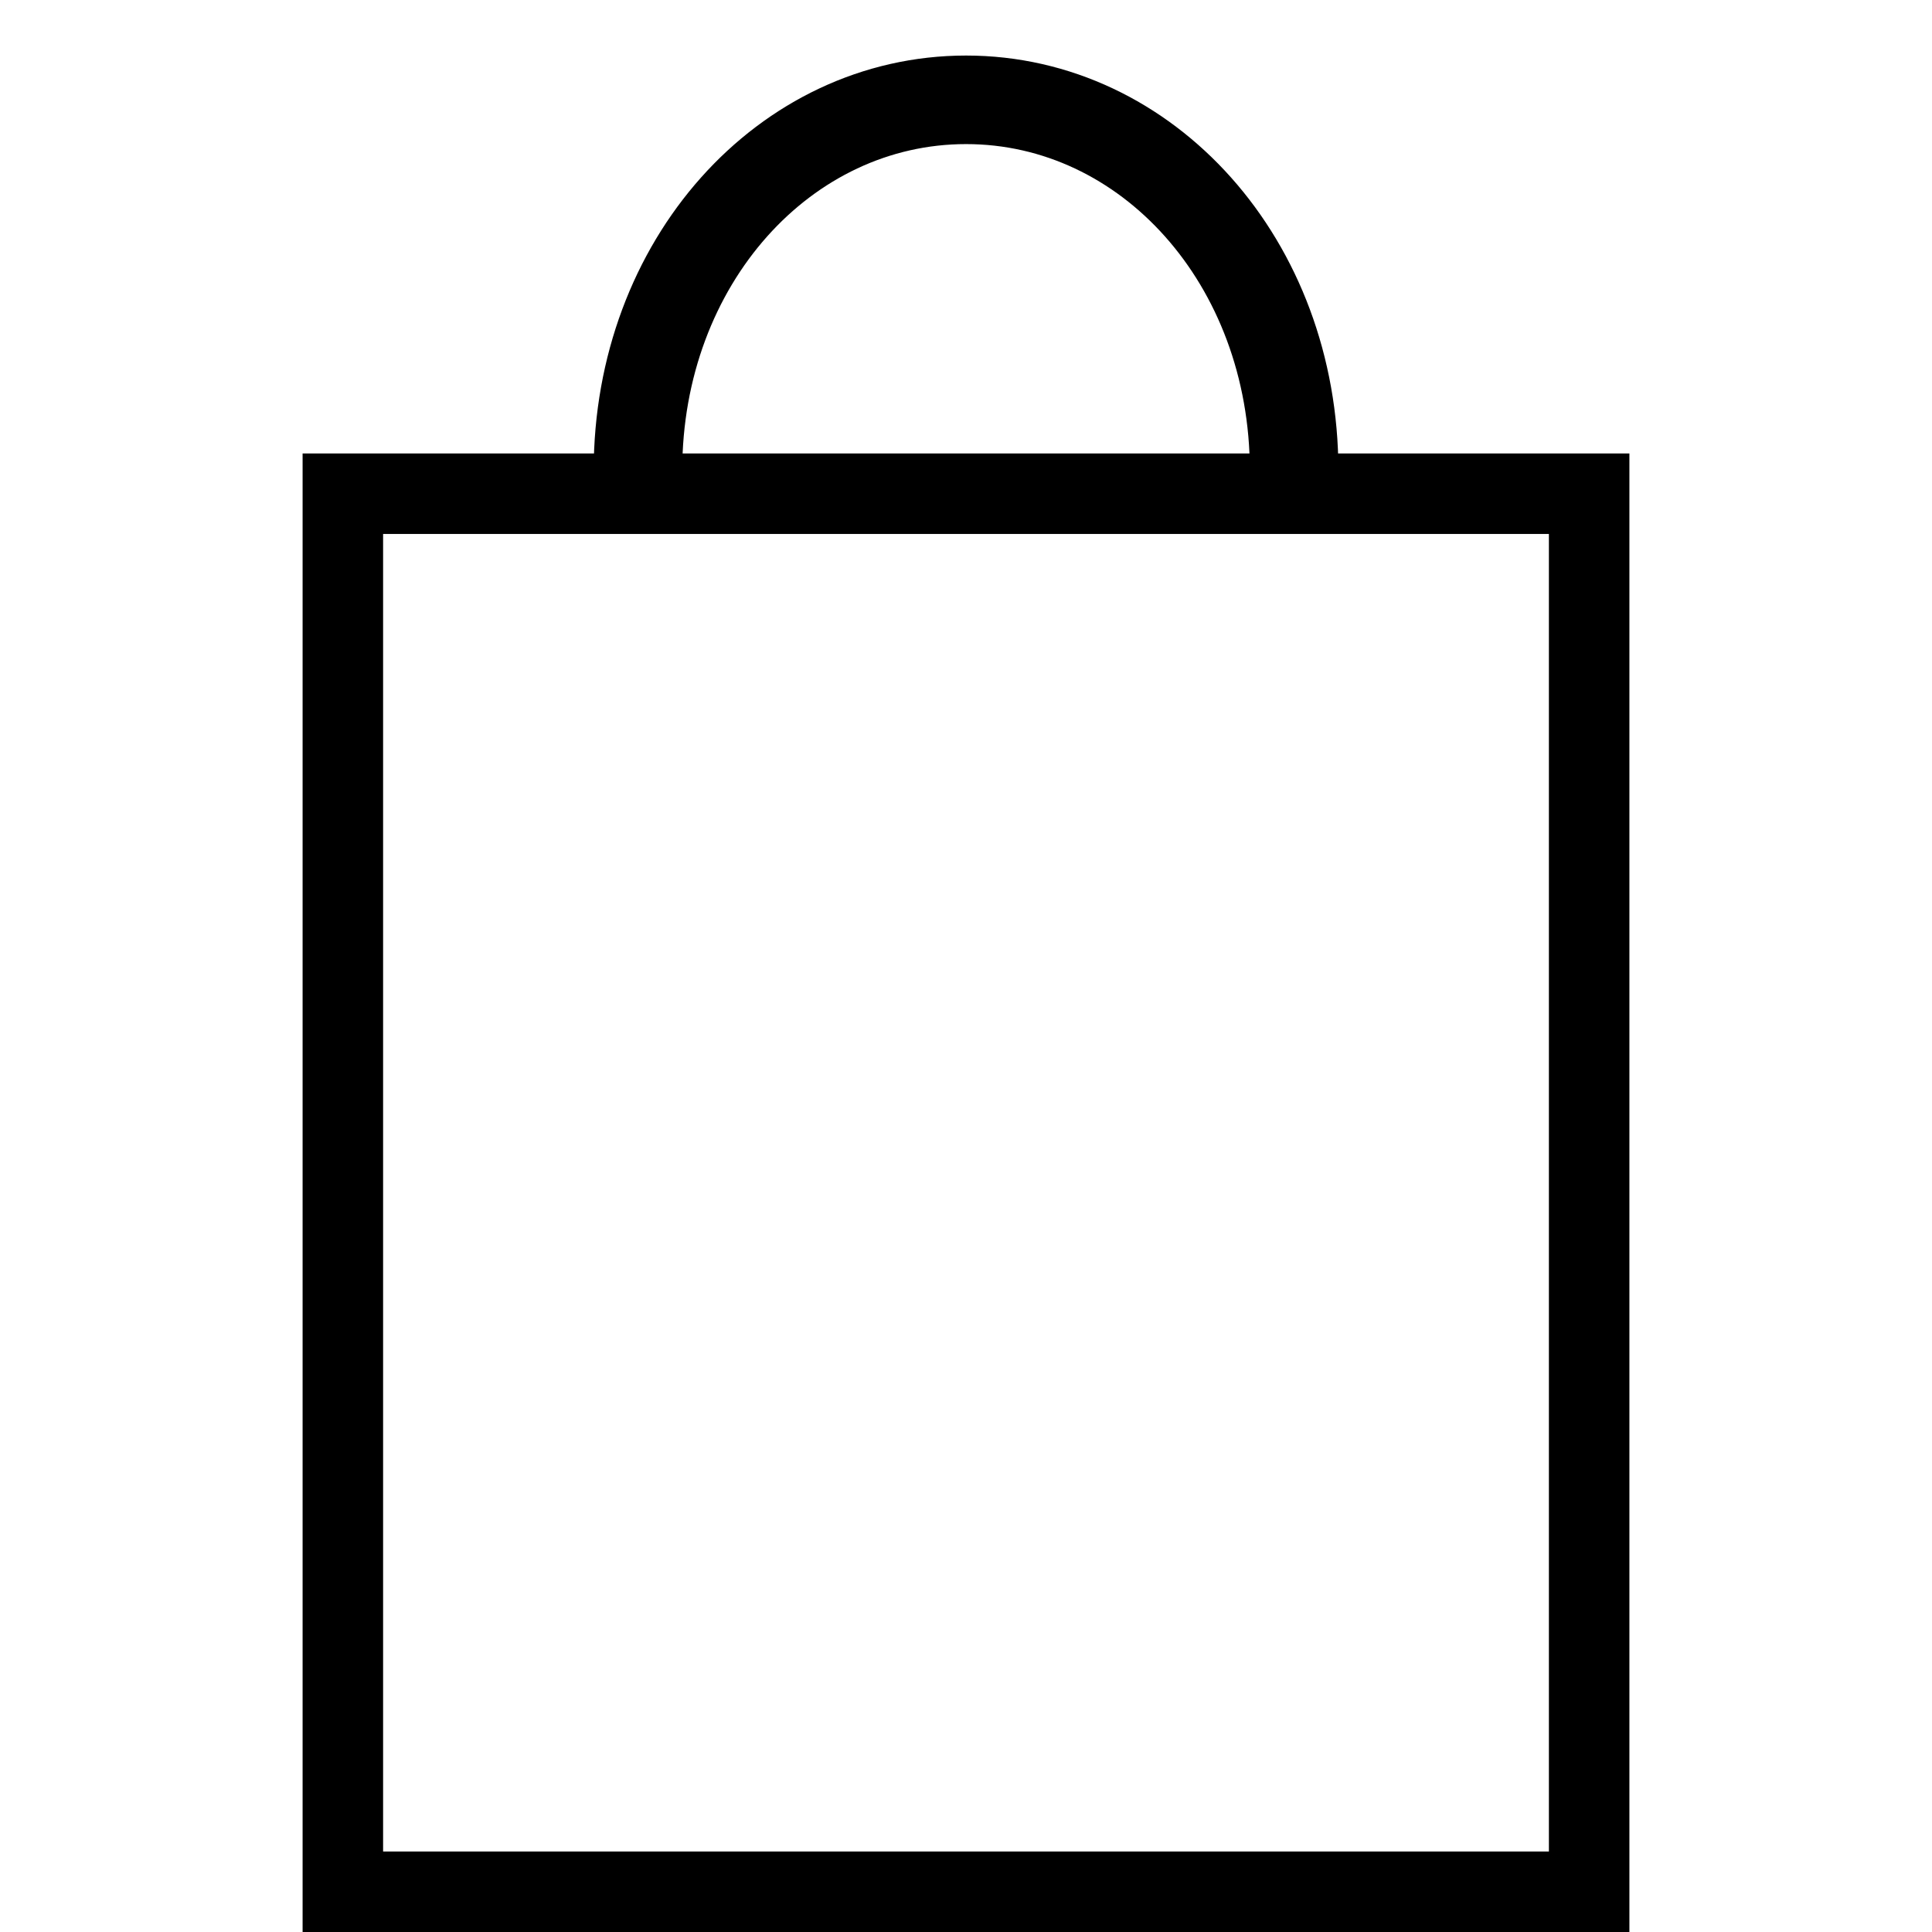
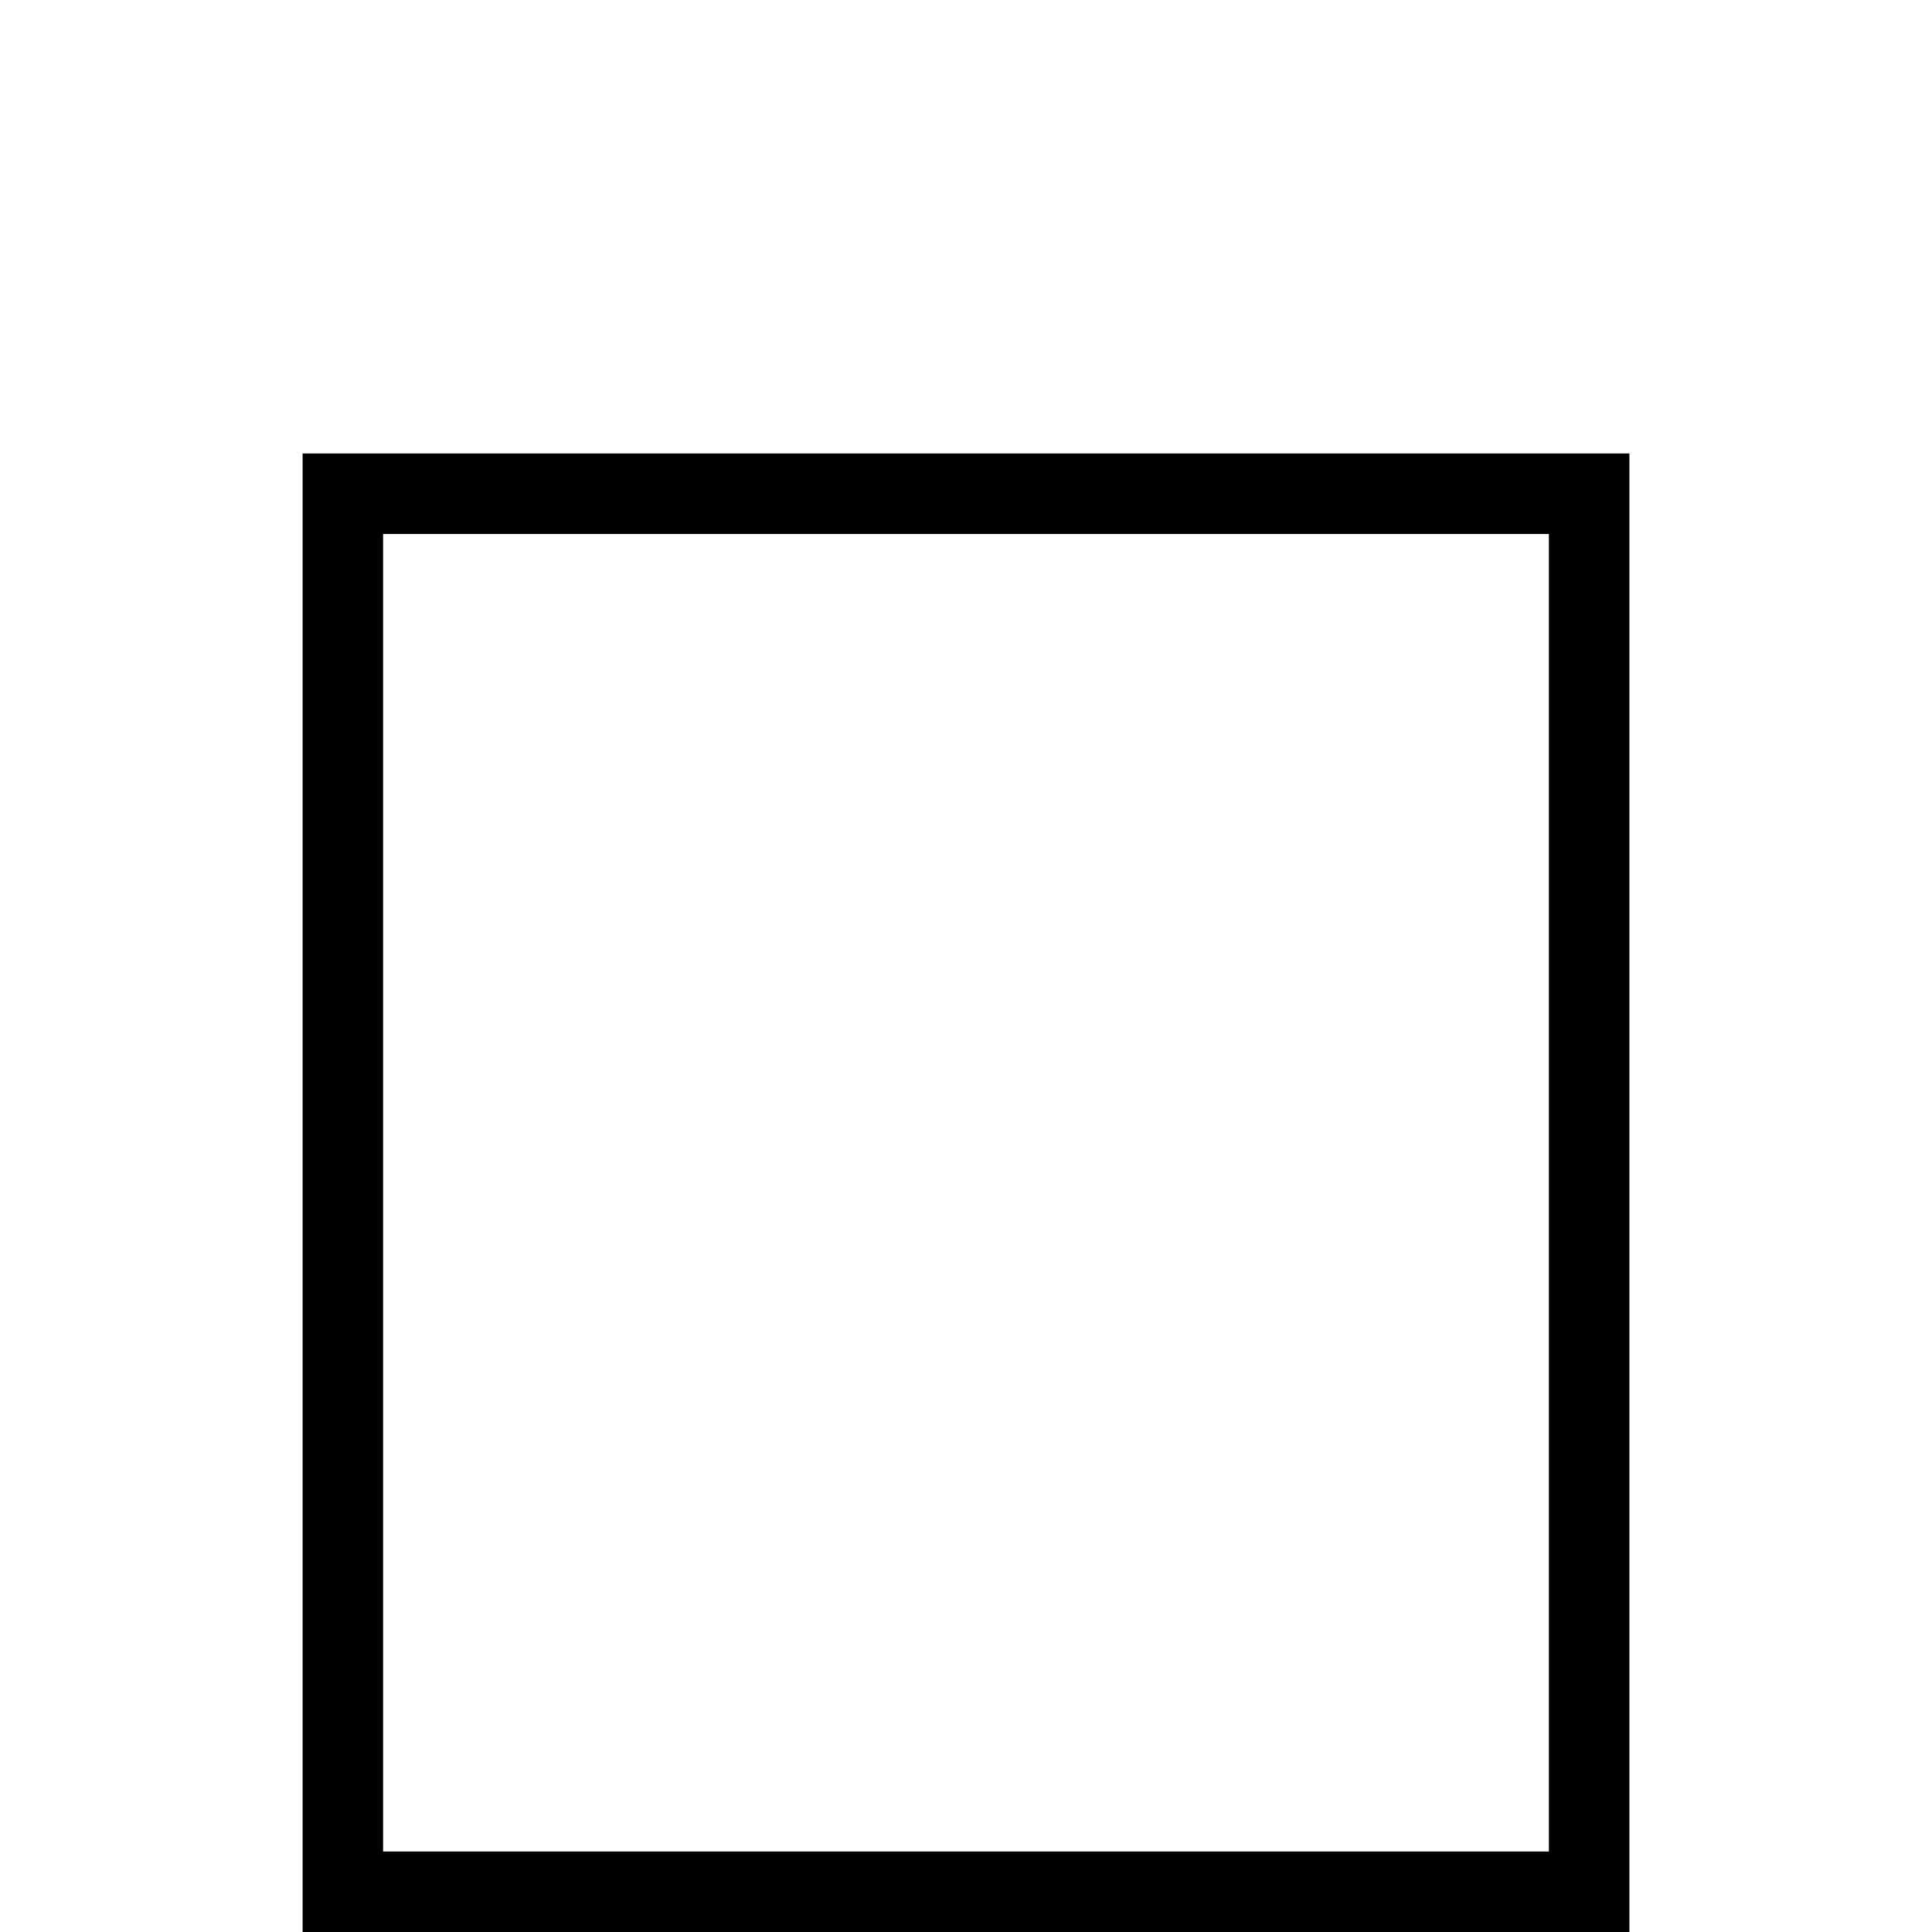
<svg xmlns="http://www.w3.org/2000/svg" class="-mt-px" width="24" height="24" viewBox="0 0 24 24" fill="none">
-   <path d="M7.925 5.848C7.925 3.255 9.75 1.24 12.001 1.24C14.252 1.24 16.076 3.255 16.076 5.848" stroke="#000000" stroke-width="1.1px" stroke-miterlimit="10" fill="none" />
  <rect x="4.259" y="6.133" width="15.482" height="17.367" stroke="#000000" fill="none" />
</svg>